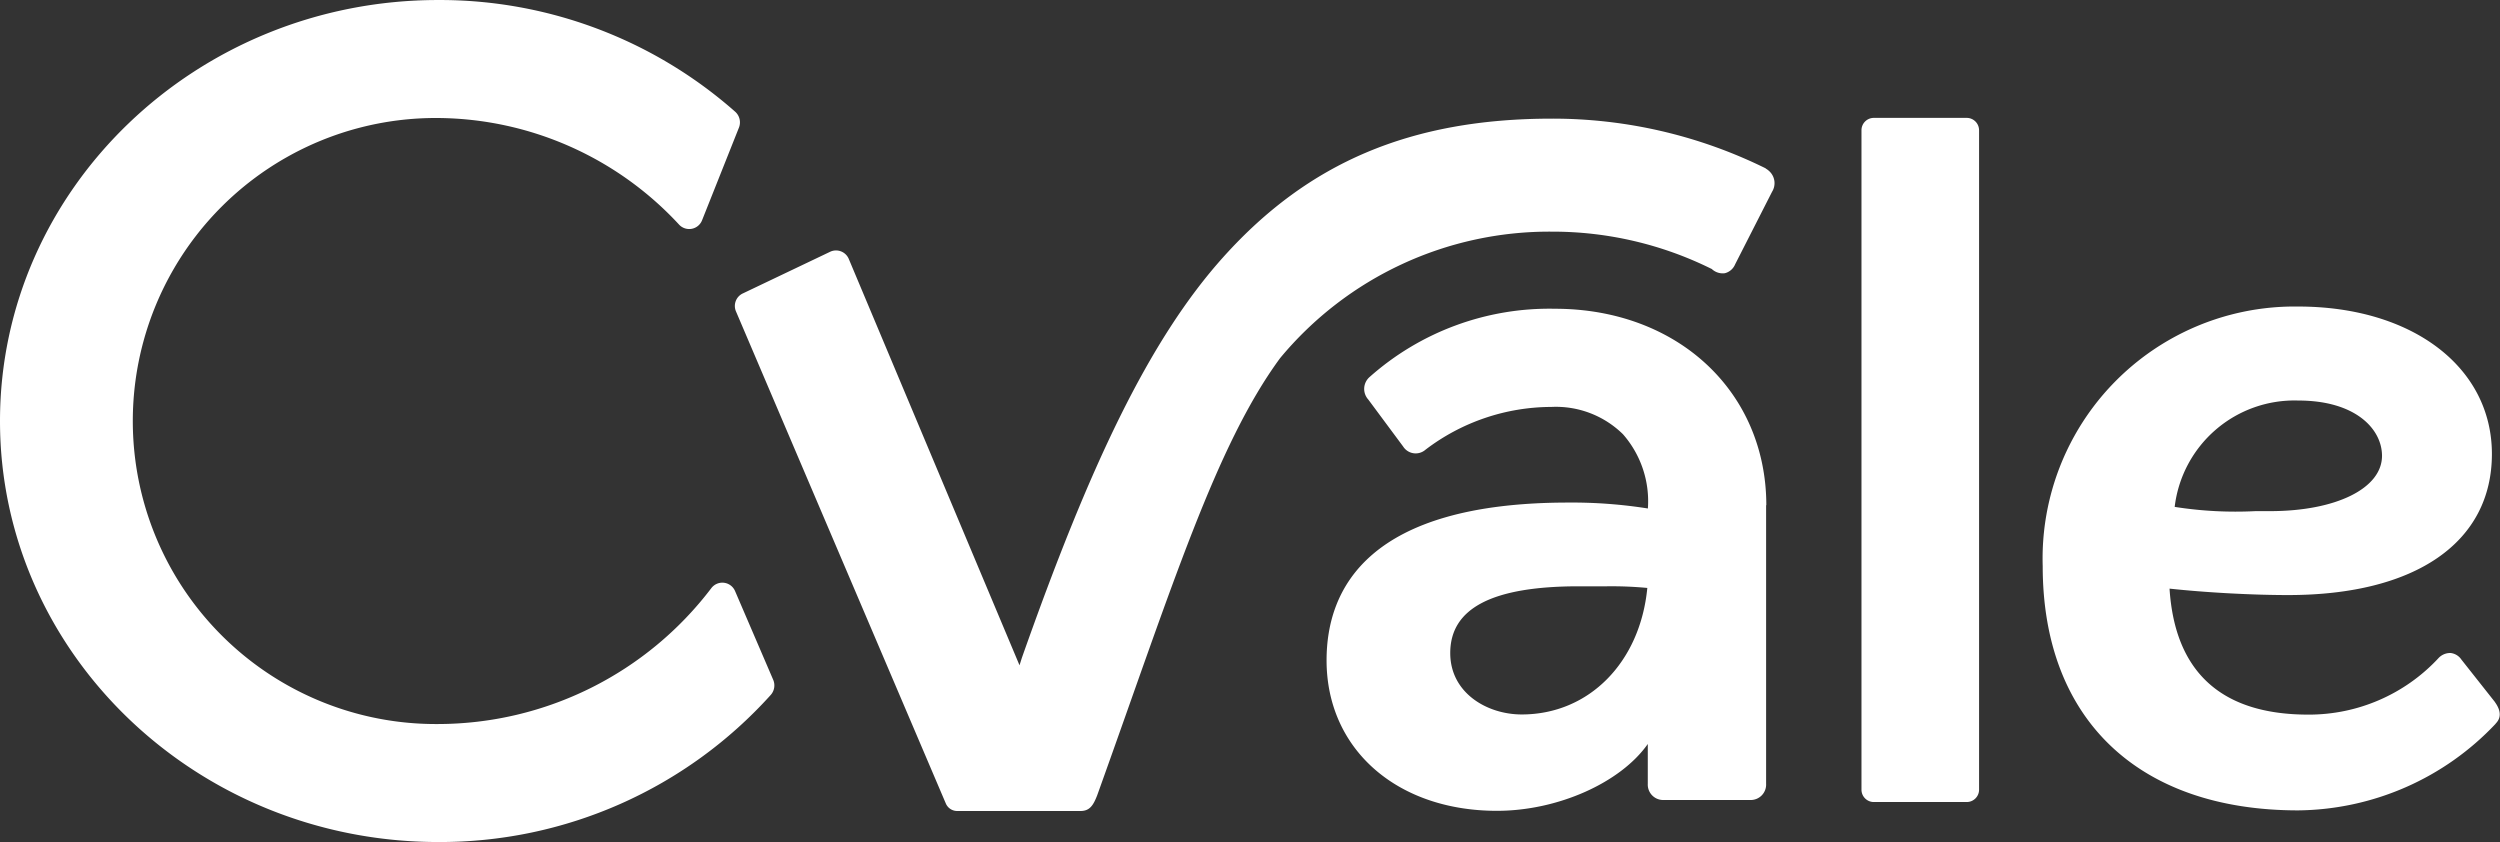
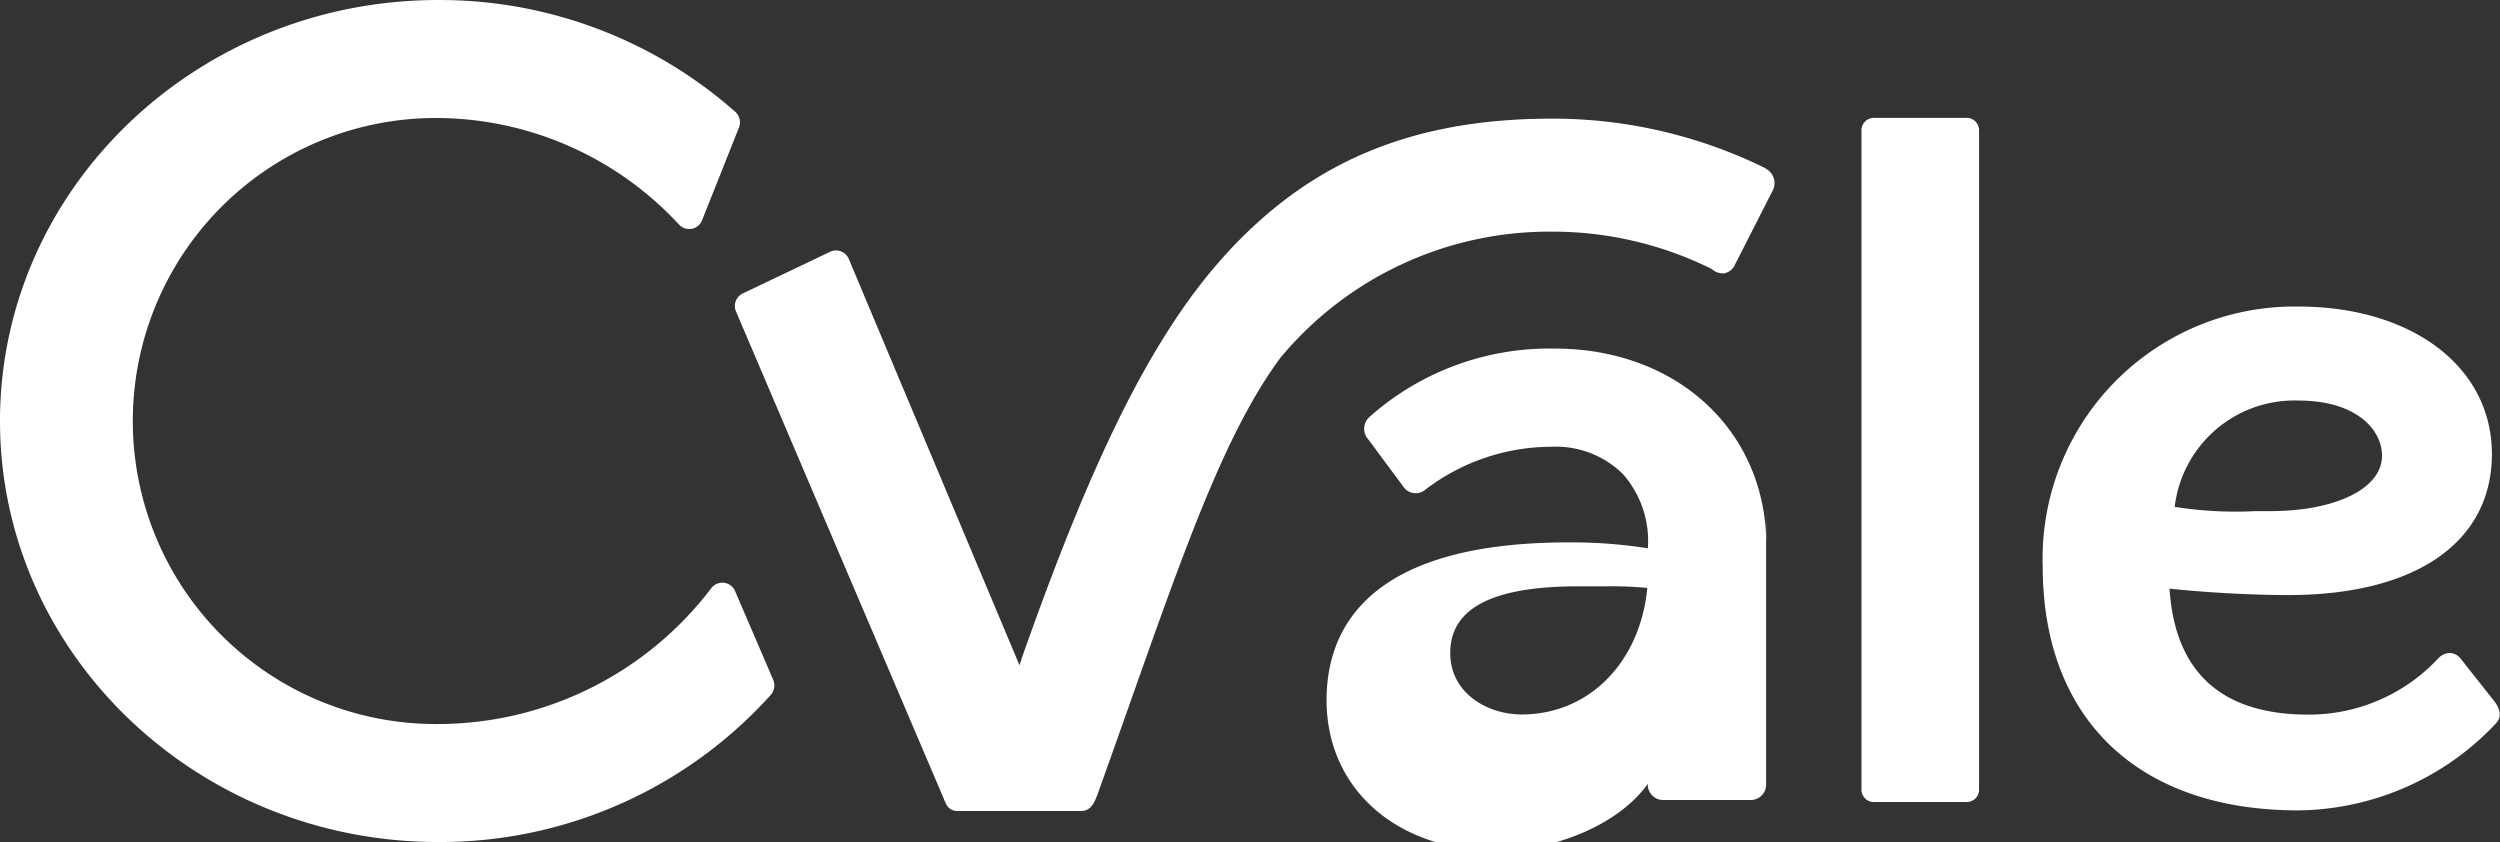
<svg xmlns="http://www.w3.org/2000/svg" width="126.582" height="42.634" viewBox="0 0 126.582 42.634">
  <rect x="0" y="0" width="126.582" height="42.634" fill="#333333" stroke="none" />
-   <path id="logo-cvale" d="M89.408,86.373a24.364,24.364,0,0,0-10.823-2.52c-7.186,0-12.354,2.244-16.62,6.981-3.81,4.229-6.828,10.684-10.225,20.321l-.119.377L42.971,90.945a.7.7,0,0,0-.924-.358L37.618,92.7a.7.7,0,0,0-.354.912l10.627,24.92a.625.625,0,0,0,.574.377H54.71c.475,0,.651-.3.844-.794,3.8-10.582,6.008-17.706,9.26-22.134a17.7,17.7,0,0,1,13.771-6.406,18.092,18.092,0,0,1,8.075,1.886l0-.007a.805.805,0,0,0,.673.226.765.765,0,0,0,.521-.45l1.871-3.675a.823.823,0,0,0-.1-1,.939.939,0,0,0-.223-.176m20.709,17.132a19.826,19.826,0,0,0,4.09.215h.74c3.337,0,5.667-1.151,5.667-2.8,0-1.348-1.327-2.8-4.24-2.8a6.107,6.107,0,0,0-6.257,5.381m16.256,10.979a13.931,13.931,0,0,1-10,4.392c-8.1,0-12.939-4.622-12.939-12.365a12.757,12.757,0,0,1,12.937-13.146c5.774,0,9.807,3.069,9.807,7.464,0,4.473-3.855,7.144-10.313,7.145-1.822,0-4.161-.127-6.009-.326.27,4.233,2.632,6.379,7.023,6.379a8.953,8.953,0,0,0,6.581-2.846.811.811,0,0,1,.625-.274.762.762,0,0,1,.548.333l1.7,2.151,0,.005c.312.434.322.8.032,1.089m-42.951-6.872a19.336,19.336,0,0,0-2.037-.083c-.261,0-.52,0-.77,0-.231,0-.454,0-.663,0-4.38,0-6.509,1.107-6.508,3.382,0,2.018,1.864,3.107,3.617,3.107,3.4,0,6-2.63,6.362-6.414m6.014-4.182v14.108a.78.78,0,0,1-.81.819H84.243a.78.78,0,0,1-.811-.819v-2.017c-1.371,1.954-4.545,3.384-7.637,3.384-5.079,0-8.627-3.133-8.627-7.62,0-3.644,2.123-7.988,12.24-7.988a24.48,24.48,0,0,1,4.029.3,5.148,5.148,0,0,0-1.262-3.76,4.842,4.842,0,0,0-3.626-1.382,10.547,10.547,0,0,0-6.371,2.165.753.753,0,0,1-1.135-.164l-1.762-2.374a.8.8,0,0,1,.057-1.134,13.7,13.7,0,0,1,9.391-3.464c6.2,0,10.7,4.184,10.705,9.949M37.221,107.78a.7.7,0,0,0-1.208-.15,17.411,17.411,0,0,1-13.822,6.876,15.343,15.343,0,1,1,0-30.685,16.787,16.787,0,0,1,12.2,5.406.7.7,0,0,0,1.159-.234l1.863-4.681a.723.723,0,0,0-.185-.806,22.6,22.6,0,0,0-15.042-5.659C9.952,77.847,0,87.411,0,99.165s9.956,21.316,22.191,21.315a22.531,22.531,0,0,0,16.837-7.451.724.724,0,0,0,.12-.766Zm62.985-23.341,0,33.391a.625.625,0,0,1-.625.625H94.877a.625.625,0,0,1-.625-.625l0-32.266V84.44a.625.625,0,0,1,.625-.625H99.58a.625.625,0,0,1,.625.625" transform="translate(0 -77.846)" fill="#fff" />
+   <path id="logo-cvale" d="M89.408,86.373a24.364,24.364,0,0,0-10.823-2.52c-7.186,0-12.354,2.244-16.62,6.981-3.81,4.229-6.828,10.684-10.225,20.321l-.119.377L42.971,90.945a.7.7,0,0,0-.924-.358L37.618,92.7a.7.7,0,0,0-.354.912l10.627,24.92a.625.625,0,0,0,.574.377H54.71c.475,0,.651-.3.844-.794,3.8-10.582,6.008-17.706,9.26-22.134a17.7,17.7,0,0,1,13.771-6.406,18.092,18.092,0,0,1,8.075,1.886l0-.007a.805.805,0,0,0,.673.226.765.765,0,0,0,.521-.45l1.871-3.675a.823.823,0,0,0-.1-1,.939.939,0,0,0-.223-.176m20.709,17.132a19.826,19.826,0,0,0,4.09.215h.74c3.337,0,5.667-1.151,5.667-2.8,0-1.348-1.327-2.8-4.24-2.8a6.107,6.107,0,0,0-6.257,5.381m16.256,10.979a13.931,13.931,0,0,1-10,4.392c-8.1,0-12.939-4.622-12.939-12.365a12.757,12.757,0,0,1,12.937-13.146c5.774,0,9.807,3.069,9.807,7.464,0,4.473-3.855,7.144-10.313,7.145-1.822,0-4.161-.127-6.009-.326.27,4.233,2.632,6.379,7.023,6.379a8.953,8.953,0,0,0,6.581-2.846.811.811,0,0,1,.625-.274.762.762,0,0,1,.548.333l1.7,2.151,0,.005c.312.434.322.8.032,1.089m-42.951-6.872a19.336,19.336,0,0,0-2.037-.083c-.261,0-.52,0-.77,0-.231,0-.454,0-.663,0-4.38,0-6.509,1.107-6.508,3.382,0,2.018,1.864,3.107,3.617,3.107,3.4,0,6-2.63,6.362-6.414m6.014-4.182v14.108a.78.78,0,0,1-.81.819H84.243a.78.78,0,0,1-.811-.819c-1.371,1.954-4.545,3.384-7.637,3.384-5.079,0-8.627-3.133-8.627-7.62,0-3.644,2.123-7.988,12.24-7.988a24.48,24.48,0,0,1,4.029.3,5.148,5.148,0,0,0-1.262-3.76,4.842,4.842,0,0,0-3.626-1.382,10.547,10.547,0,0,0-6.371,2.165.753.753,0,0,1-1.135-.164l-1.762-2.374a.8.8,0,0,1,.057-1.134,13.7,13.7,0,0,1,9.391-3.464c6.2,0,10.7,4.184,10.705,9.949M37.221,107.78a.7.7,0,0,0-1.208-.15,17.411,17.411,0,0,1-13.822,6.876,15.343,15.343,0,1,1,0-30.685,16.787,16.787,0,0,1,12.2,5.406.7.7,0,0,0,1.159-.234l1.863-4.681a.723.723,0,0,0-.185-.806,22.6,22.6,0,0,0-15.042-5.659C9.952,77.847,0,87.411,0,99.165s9.956,21.316,22.191,21.315a22.531,22.531,0,0,0,16.837-7.451.724.724,0,0,0,.12-.766Zm62.985-23.341,0,33.391a.625.625,0,0,1-.625.625H94.877a.625.625,0,0,1-.625-.625l0-32.266V84.44a.625.625,0,0,1,.625-.625H99.58a.625.625,0,0,1,.625.625" transform="translate(0 -77.846)" fill="#fff" />
</svg>